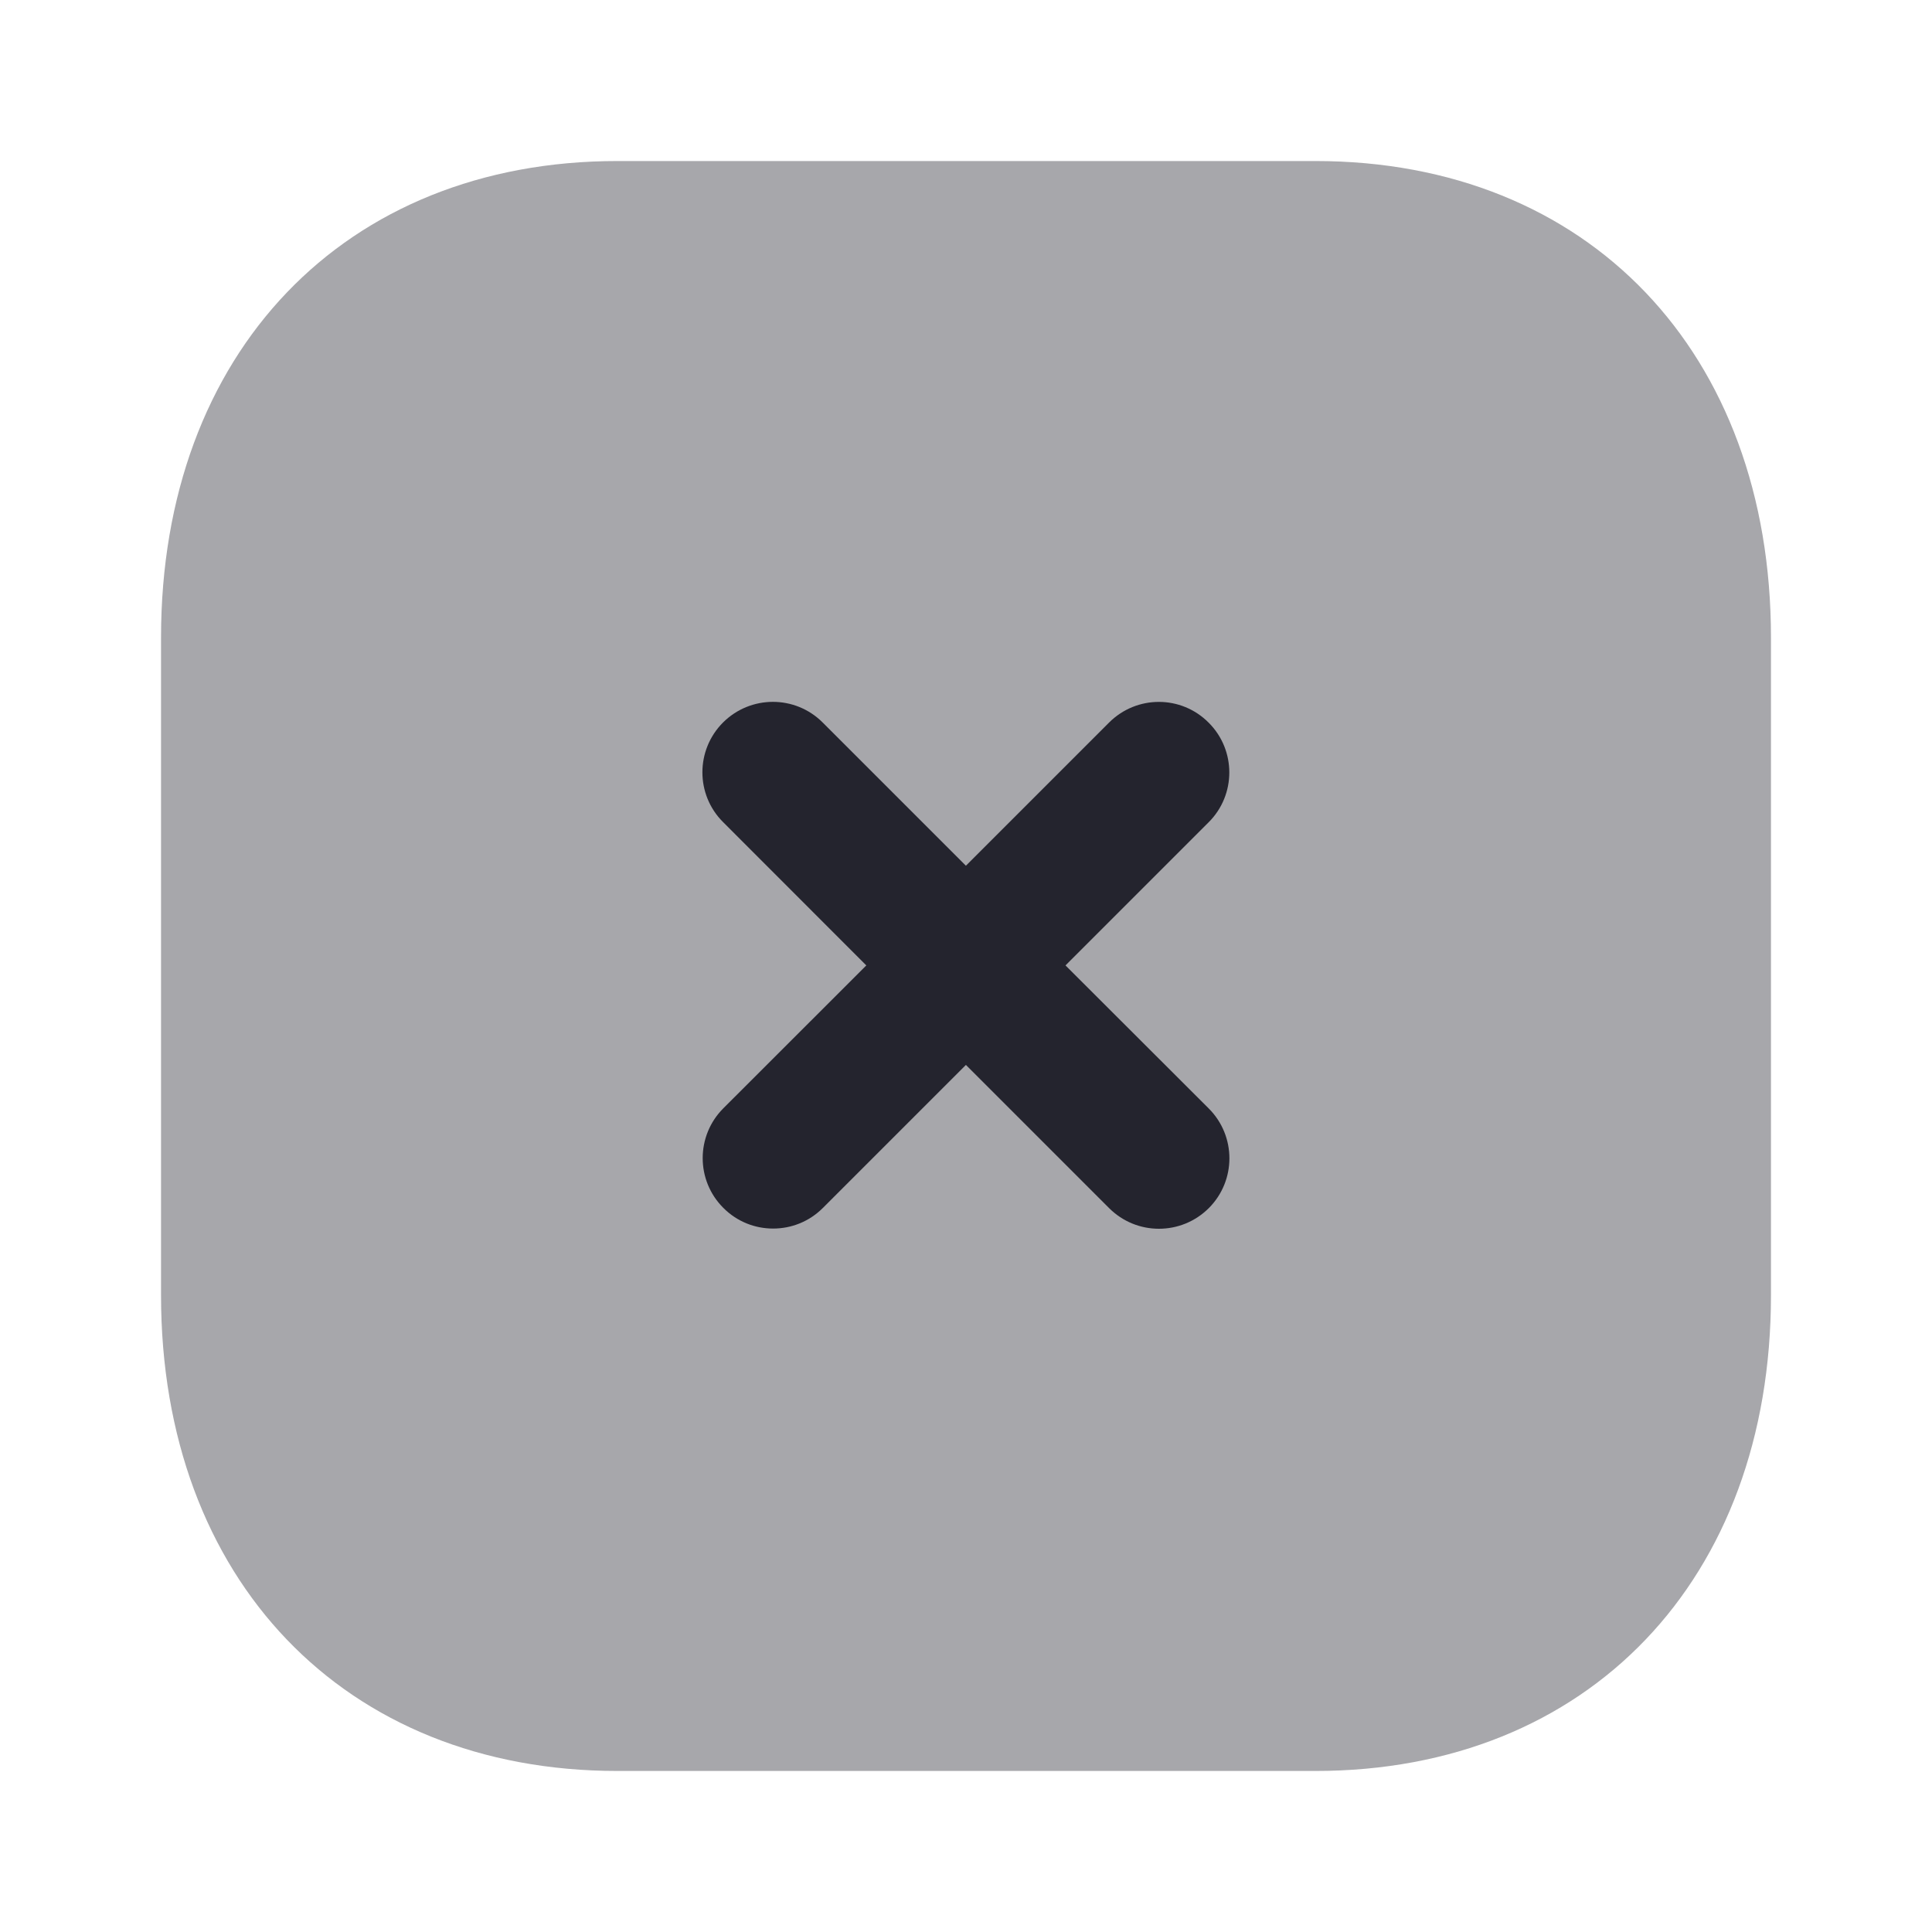
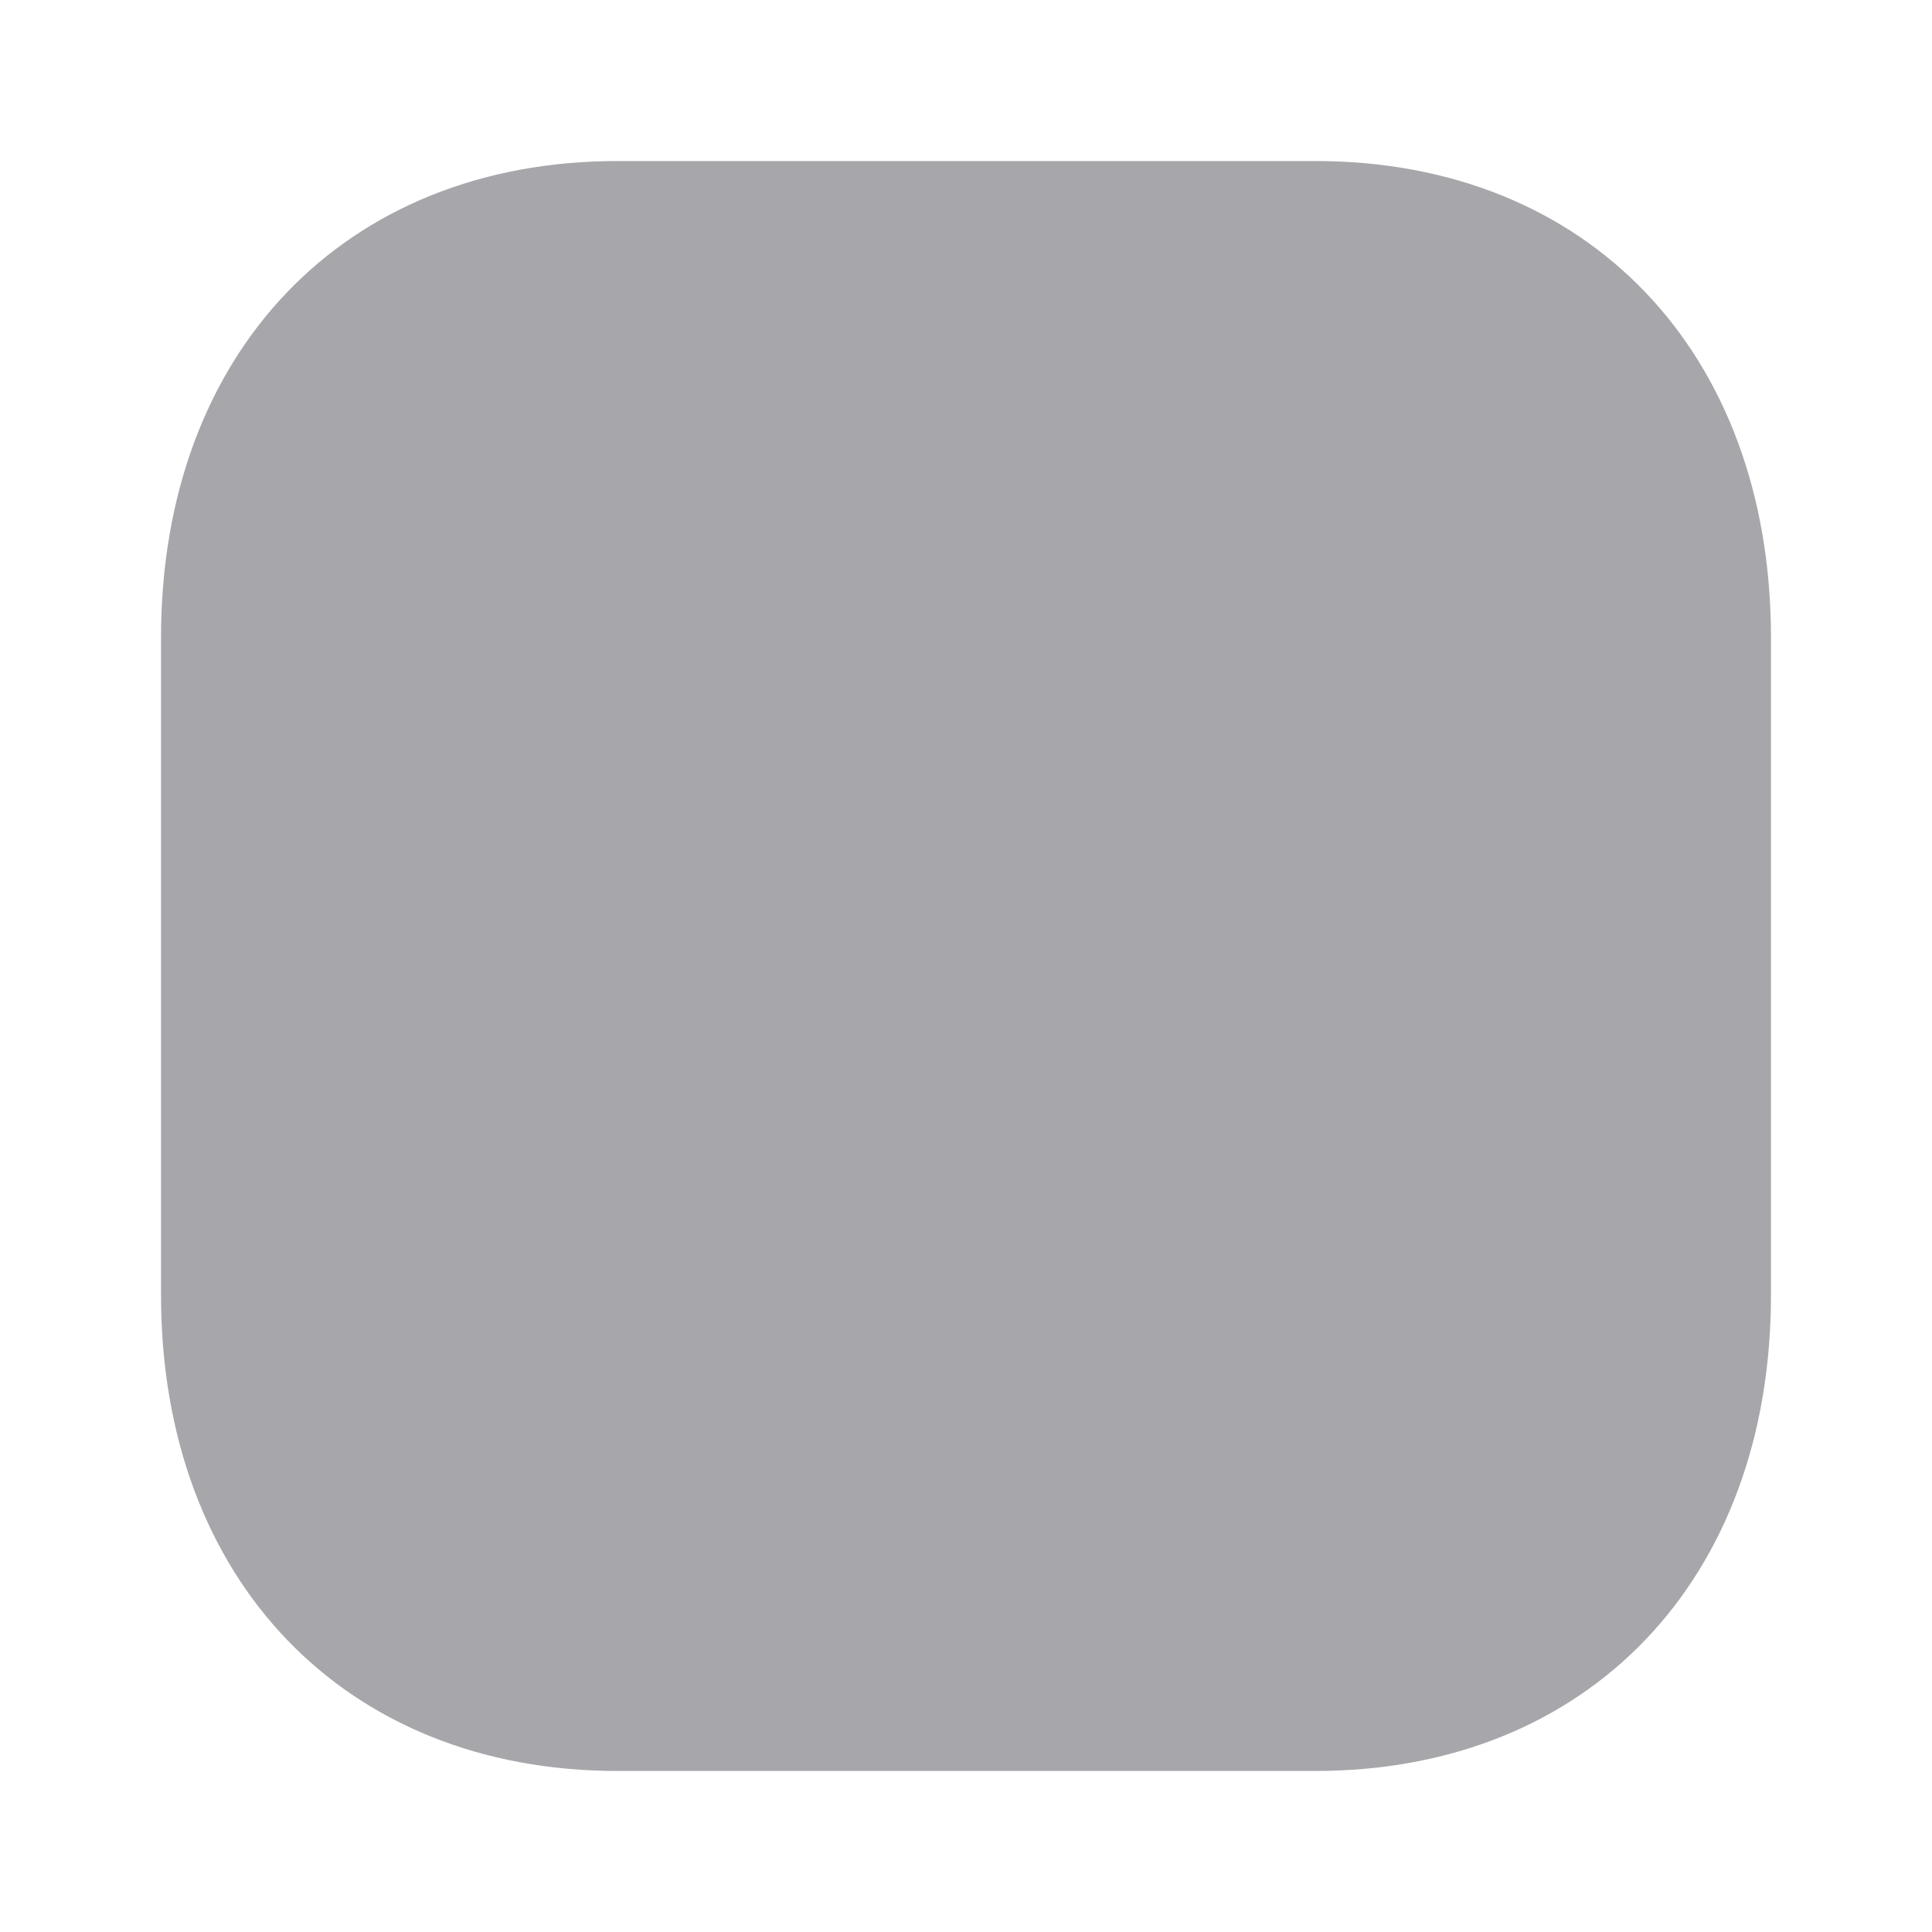
<svg xmlns="http://www.w3.org/2000/svg" width="20" height="20" viewBox="0 0 20 20" fill="none">
  <path opacity="0.4" d="M13.617 1.667H6.392C3.567 1.667 1.667 3.65 1.667 6.6V13.408C1.667 16.35 3.567 18.333 6.392 18.333H13.617C16.442 18.333 18.333 16.35 18.333 13.408V6.6C18.333 3.65 16.442 1.667 13.617 1.667" fill="#24242E" />
-   <path d="M12.513 11.475L11.03 9.994L12.512 8.512C12.797 8.228 12.797 7.765 12.512 7.481C12.227 7.194 11.766 7.195 11.481 7.48L9.999 8.962L8.516 7.479C8.231 7.194 7.77 7.195 7.485 7.479C7.2 7.764 7.2 8.226 7.485 8.51L8.968 9.994L7.488 11.473C7.203 11.758 7.203 12.22 7.488 12.504C7.63 12.647 7.816 12.718 8.003 12.718C8.191 12.718 8.376 12.647 8.519 12.504L9.999 11.024L11.482 12.507C11.625 12.649 11.81 12.72 11.997 12.72C12.184 12.72 12.37 12.649 12.513 12.507C12.798 12.222 12.798 11.76 12.513 11.475" fill="#24242E" />
</svg>